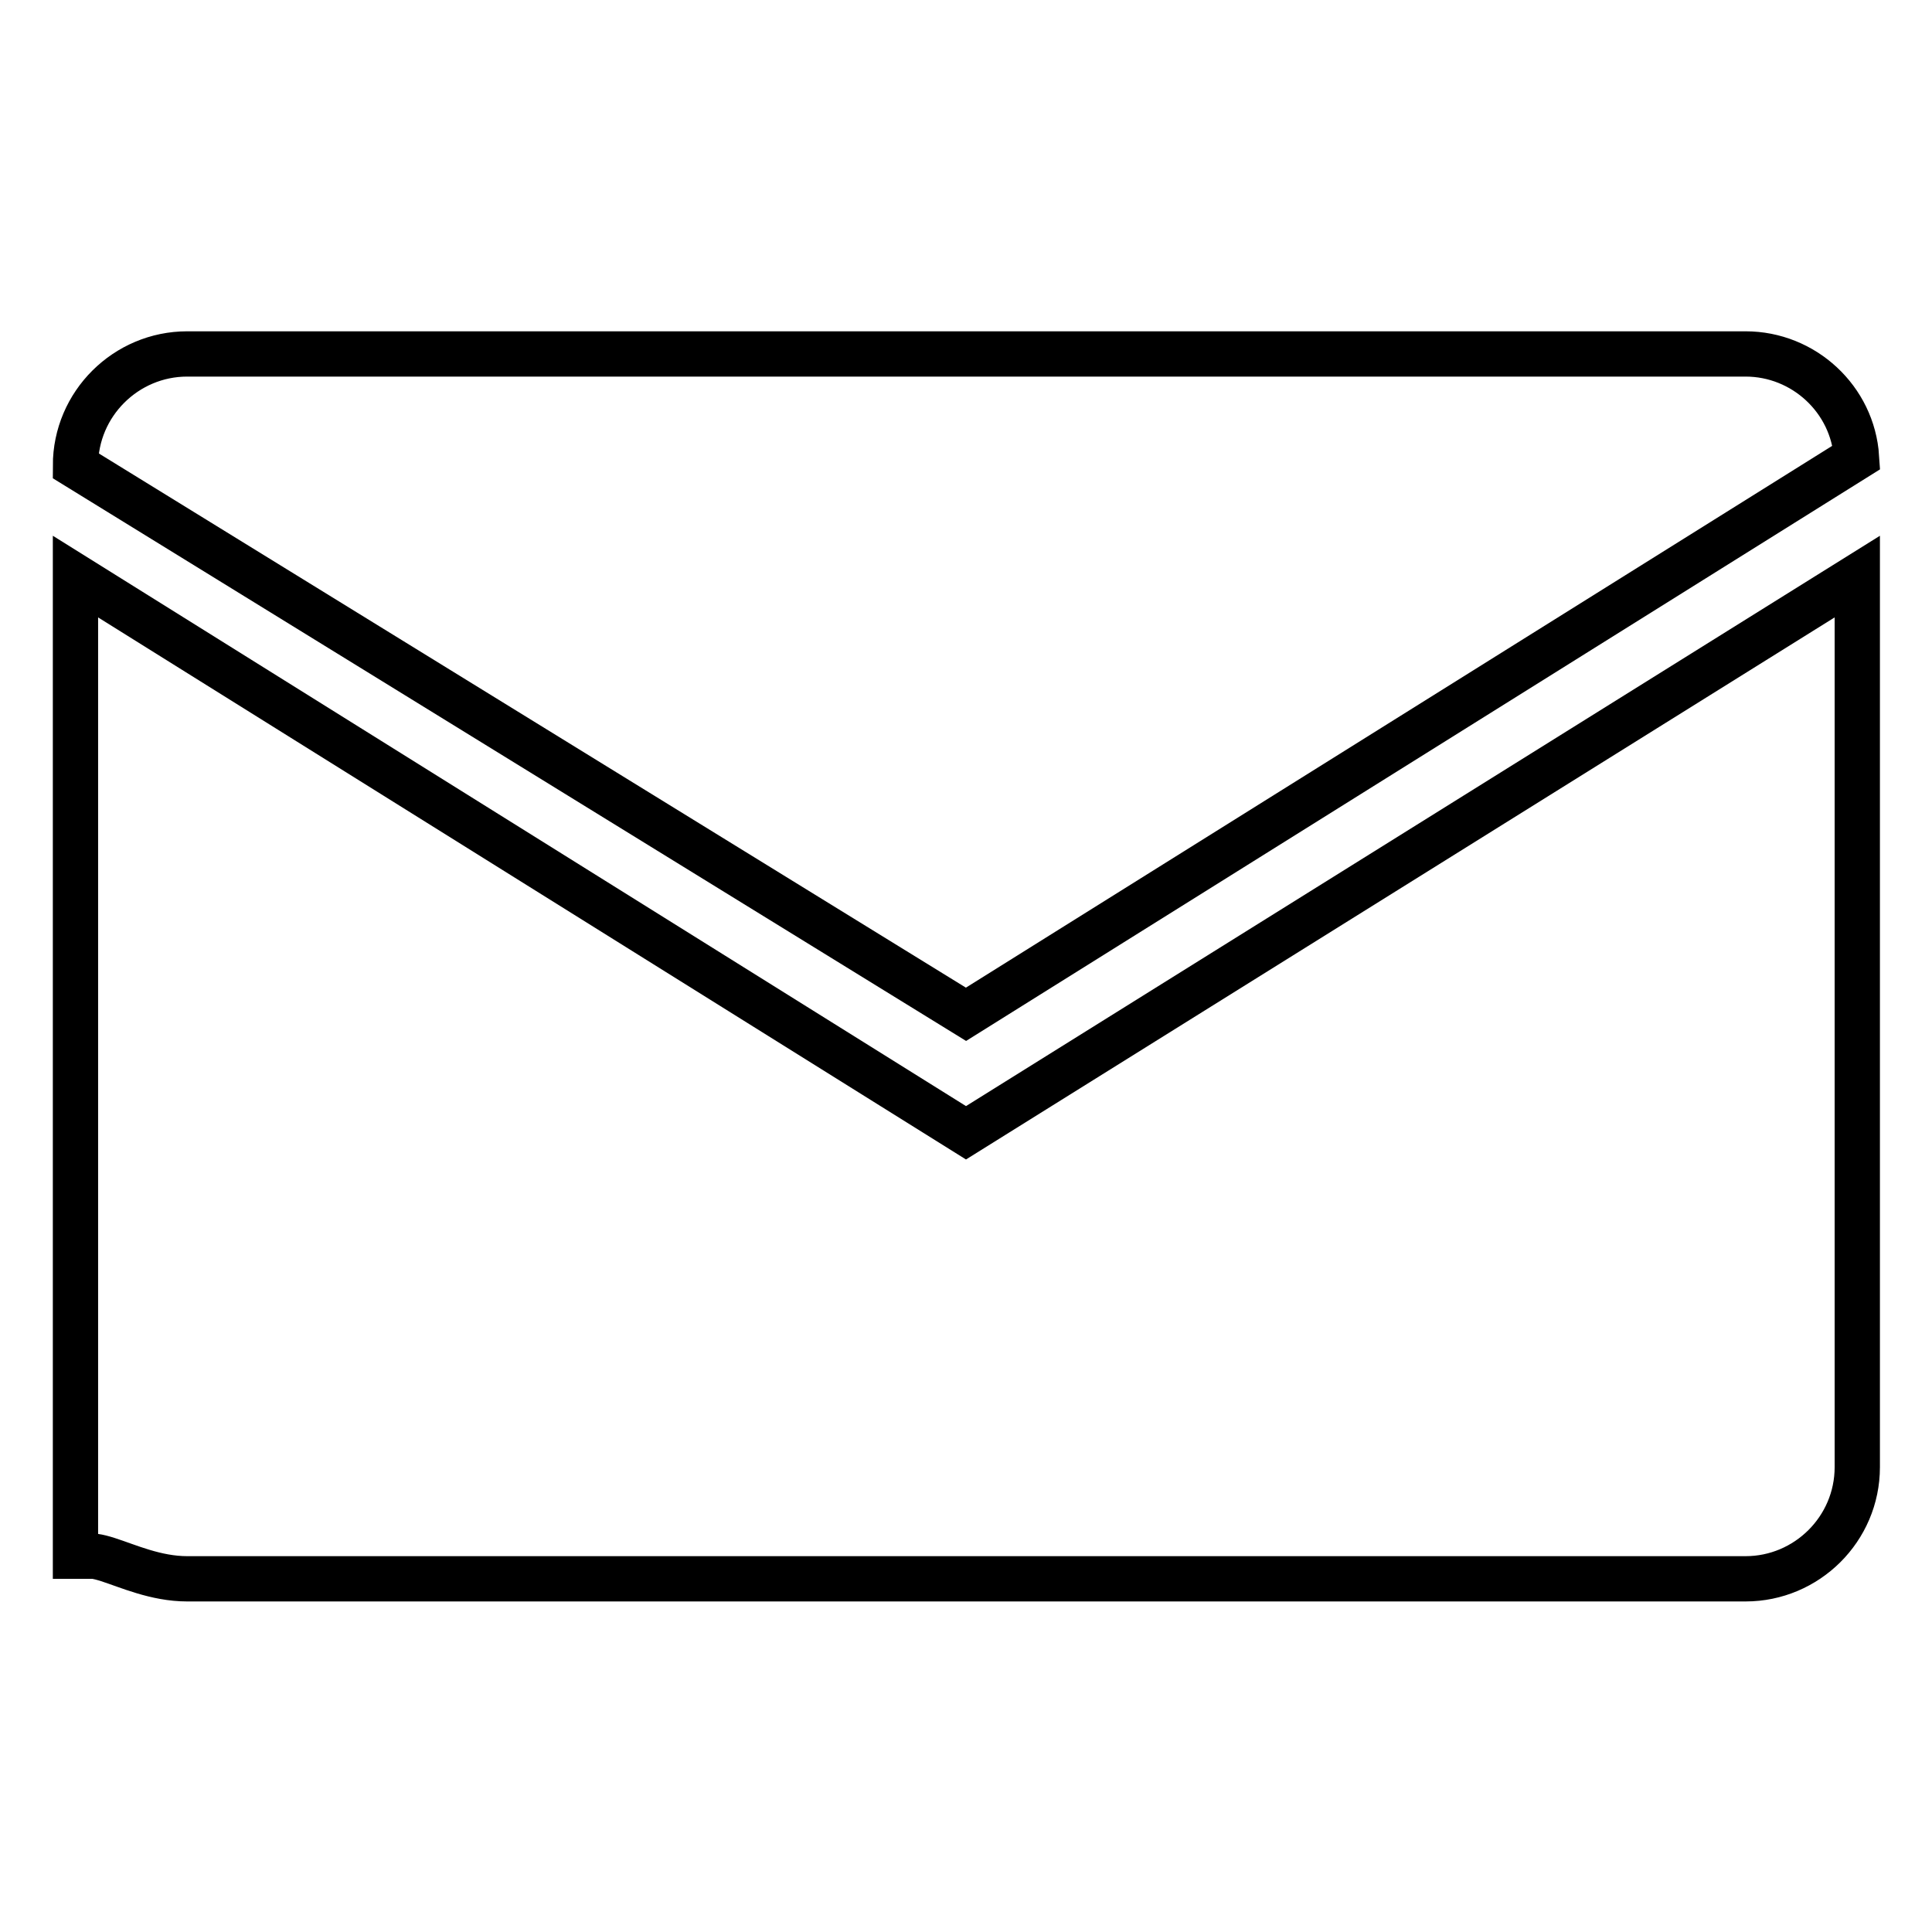
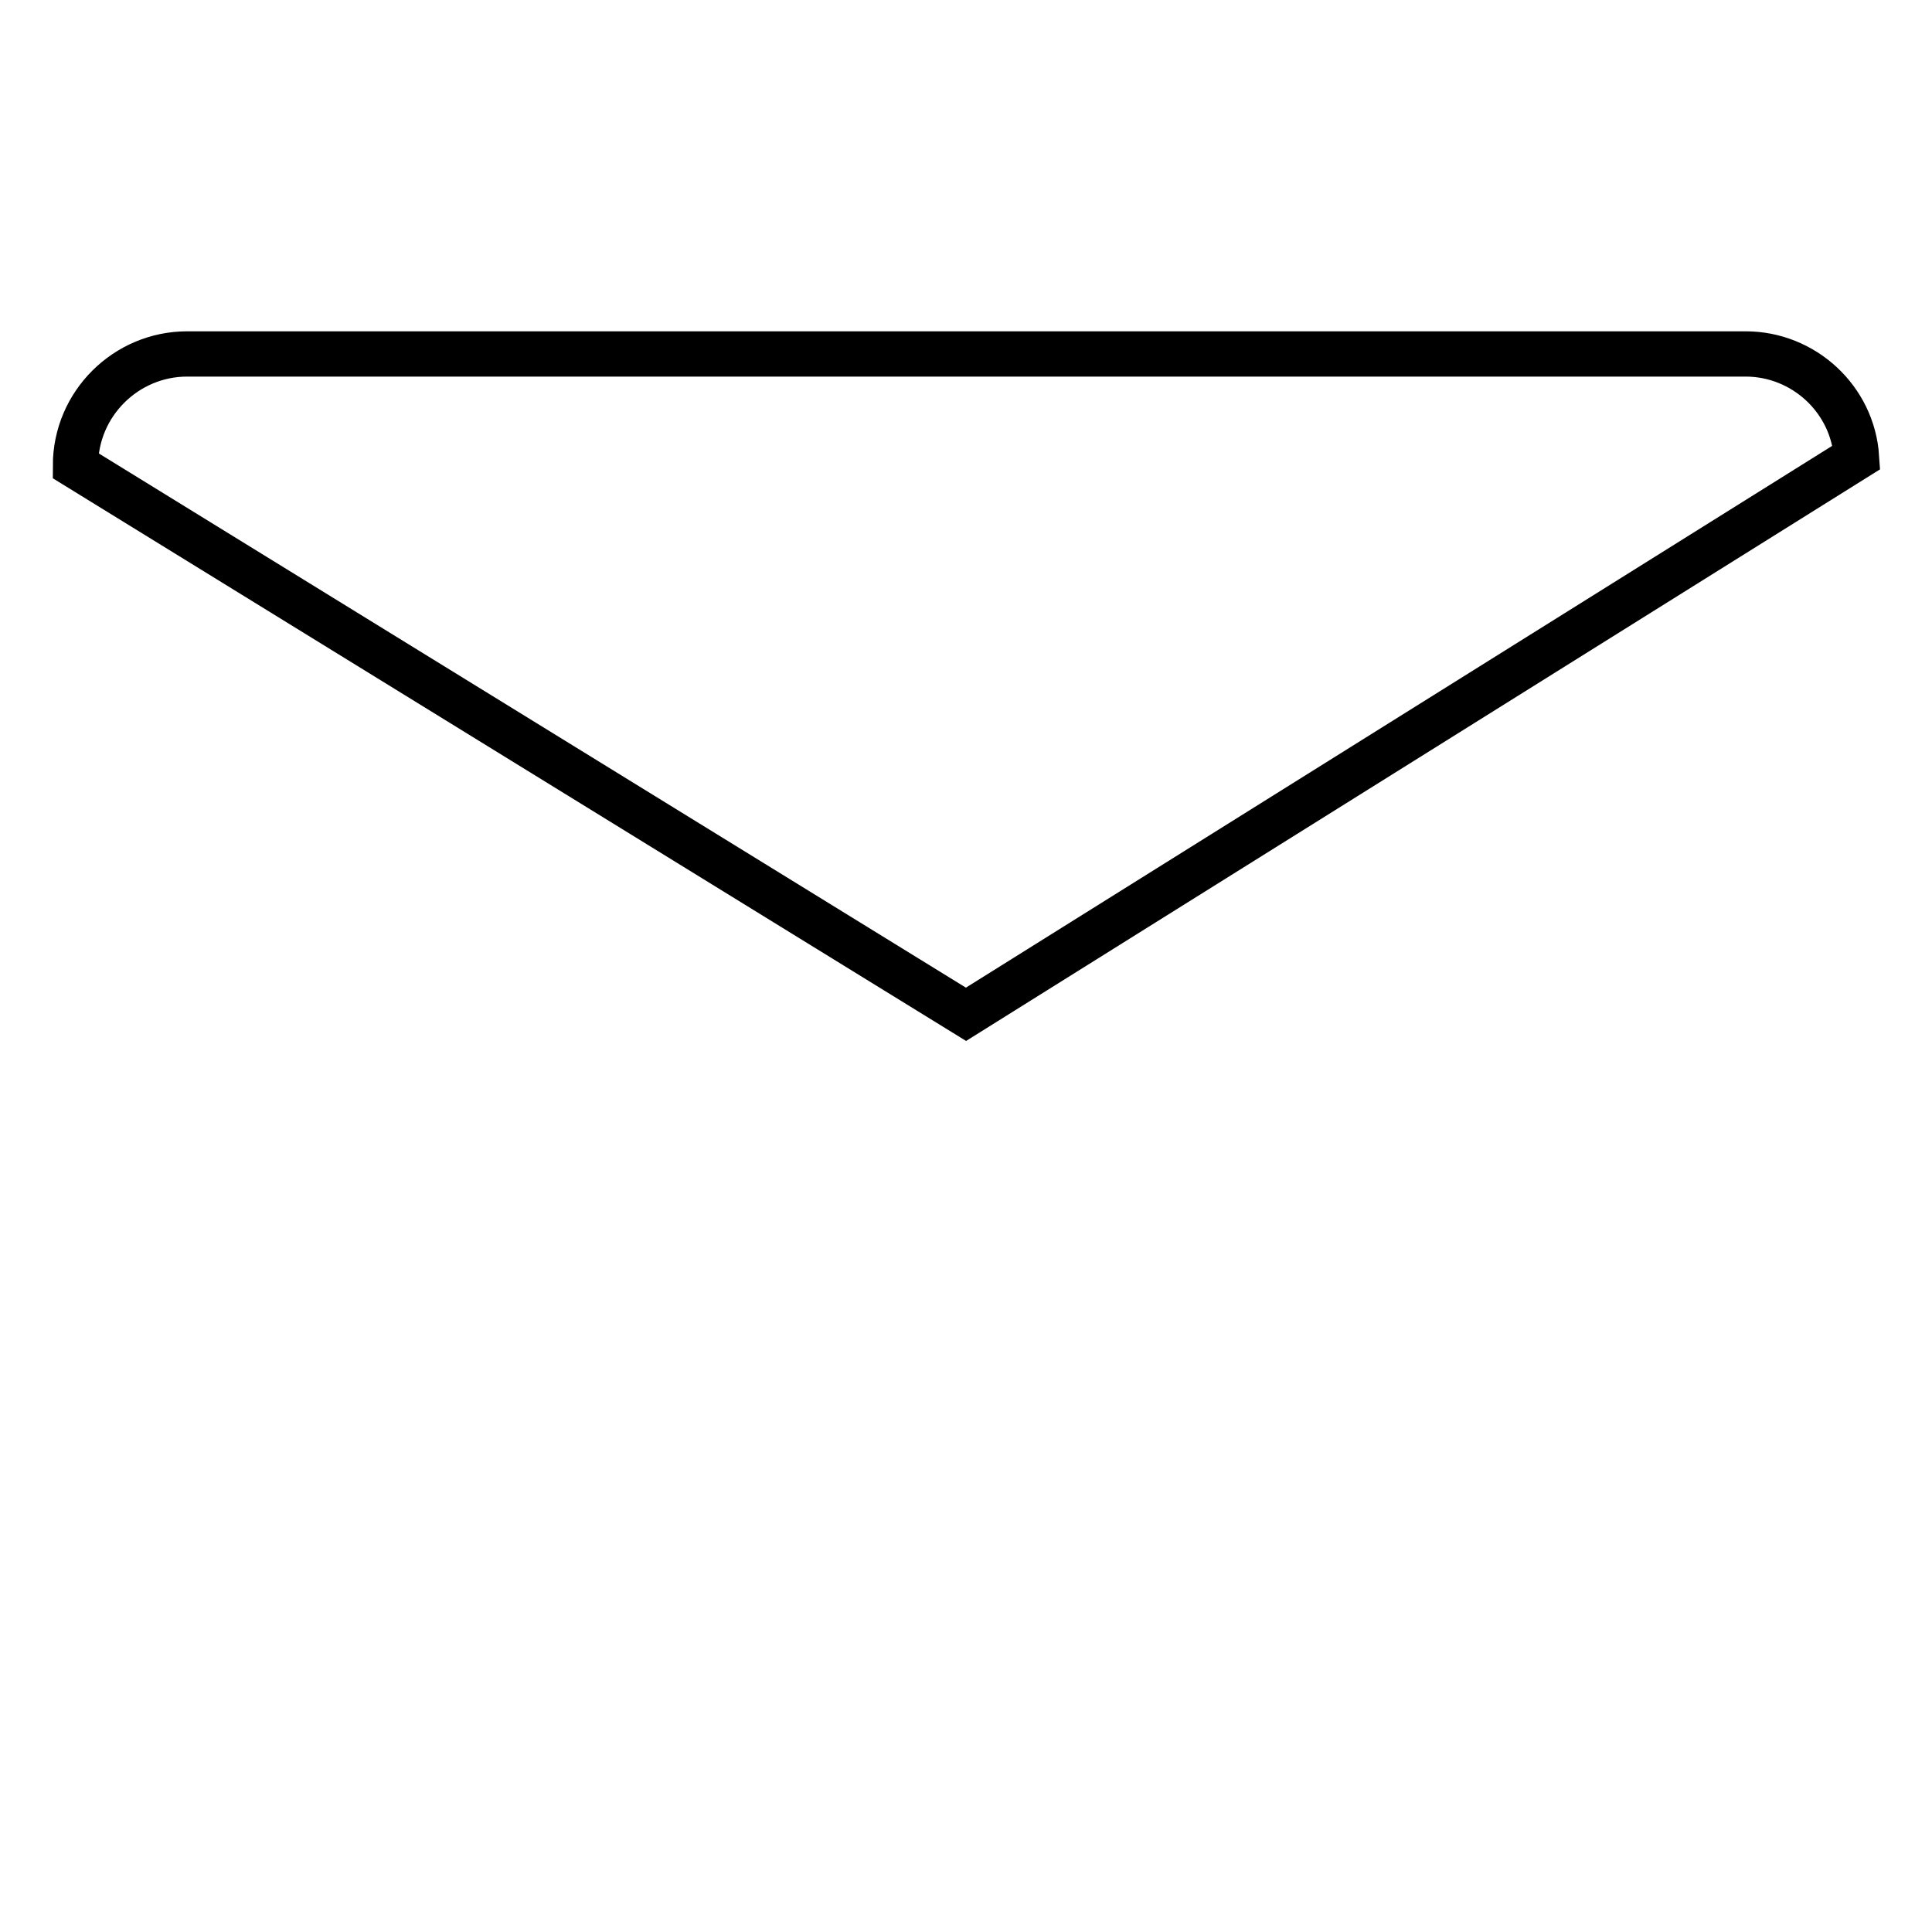
<svg xmlns="http://www.w3.org/2000/svg" version="1.1" x="0px" y="0px" viewBox="0 0 256 256" enable-background="new 0 0 256 256" xml:space="preserve">
  <g>
-     <path stroke-width="6" fill-opacity="0" stroke="#000000" d="M128,150.1L10,76.4v132.8c0-6.8,6.5,0,14.8,0h206.5c8.1,0,14.8-6.6,14.8-14.8v-118L128,150.1z" />
    <path stroke-width="6" fill-opacity="0" stroke="#000000" d="M231.3,46.9H24.8c-8.1,0-14.8,6.6-14.8,14.8l118,72.7l118-73.8C245.5,52.9,239,46.9,231.3,46.9z" />
  </g>
</svg>